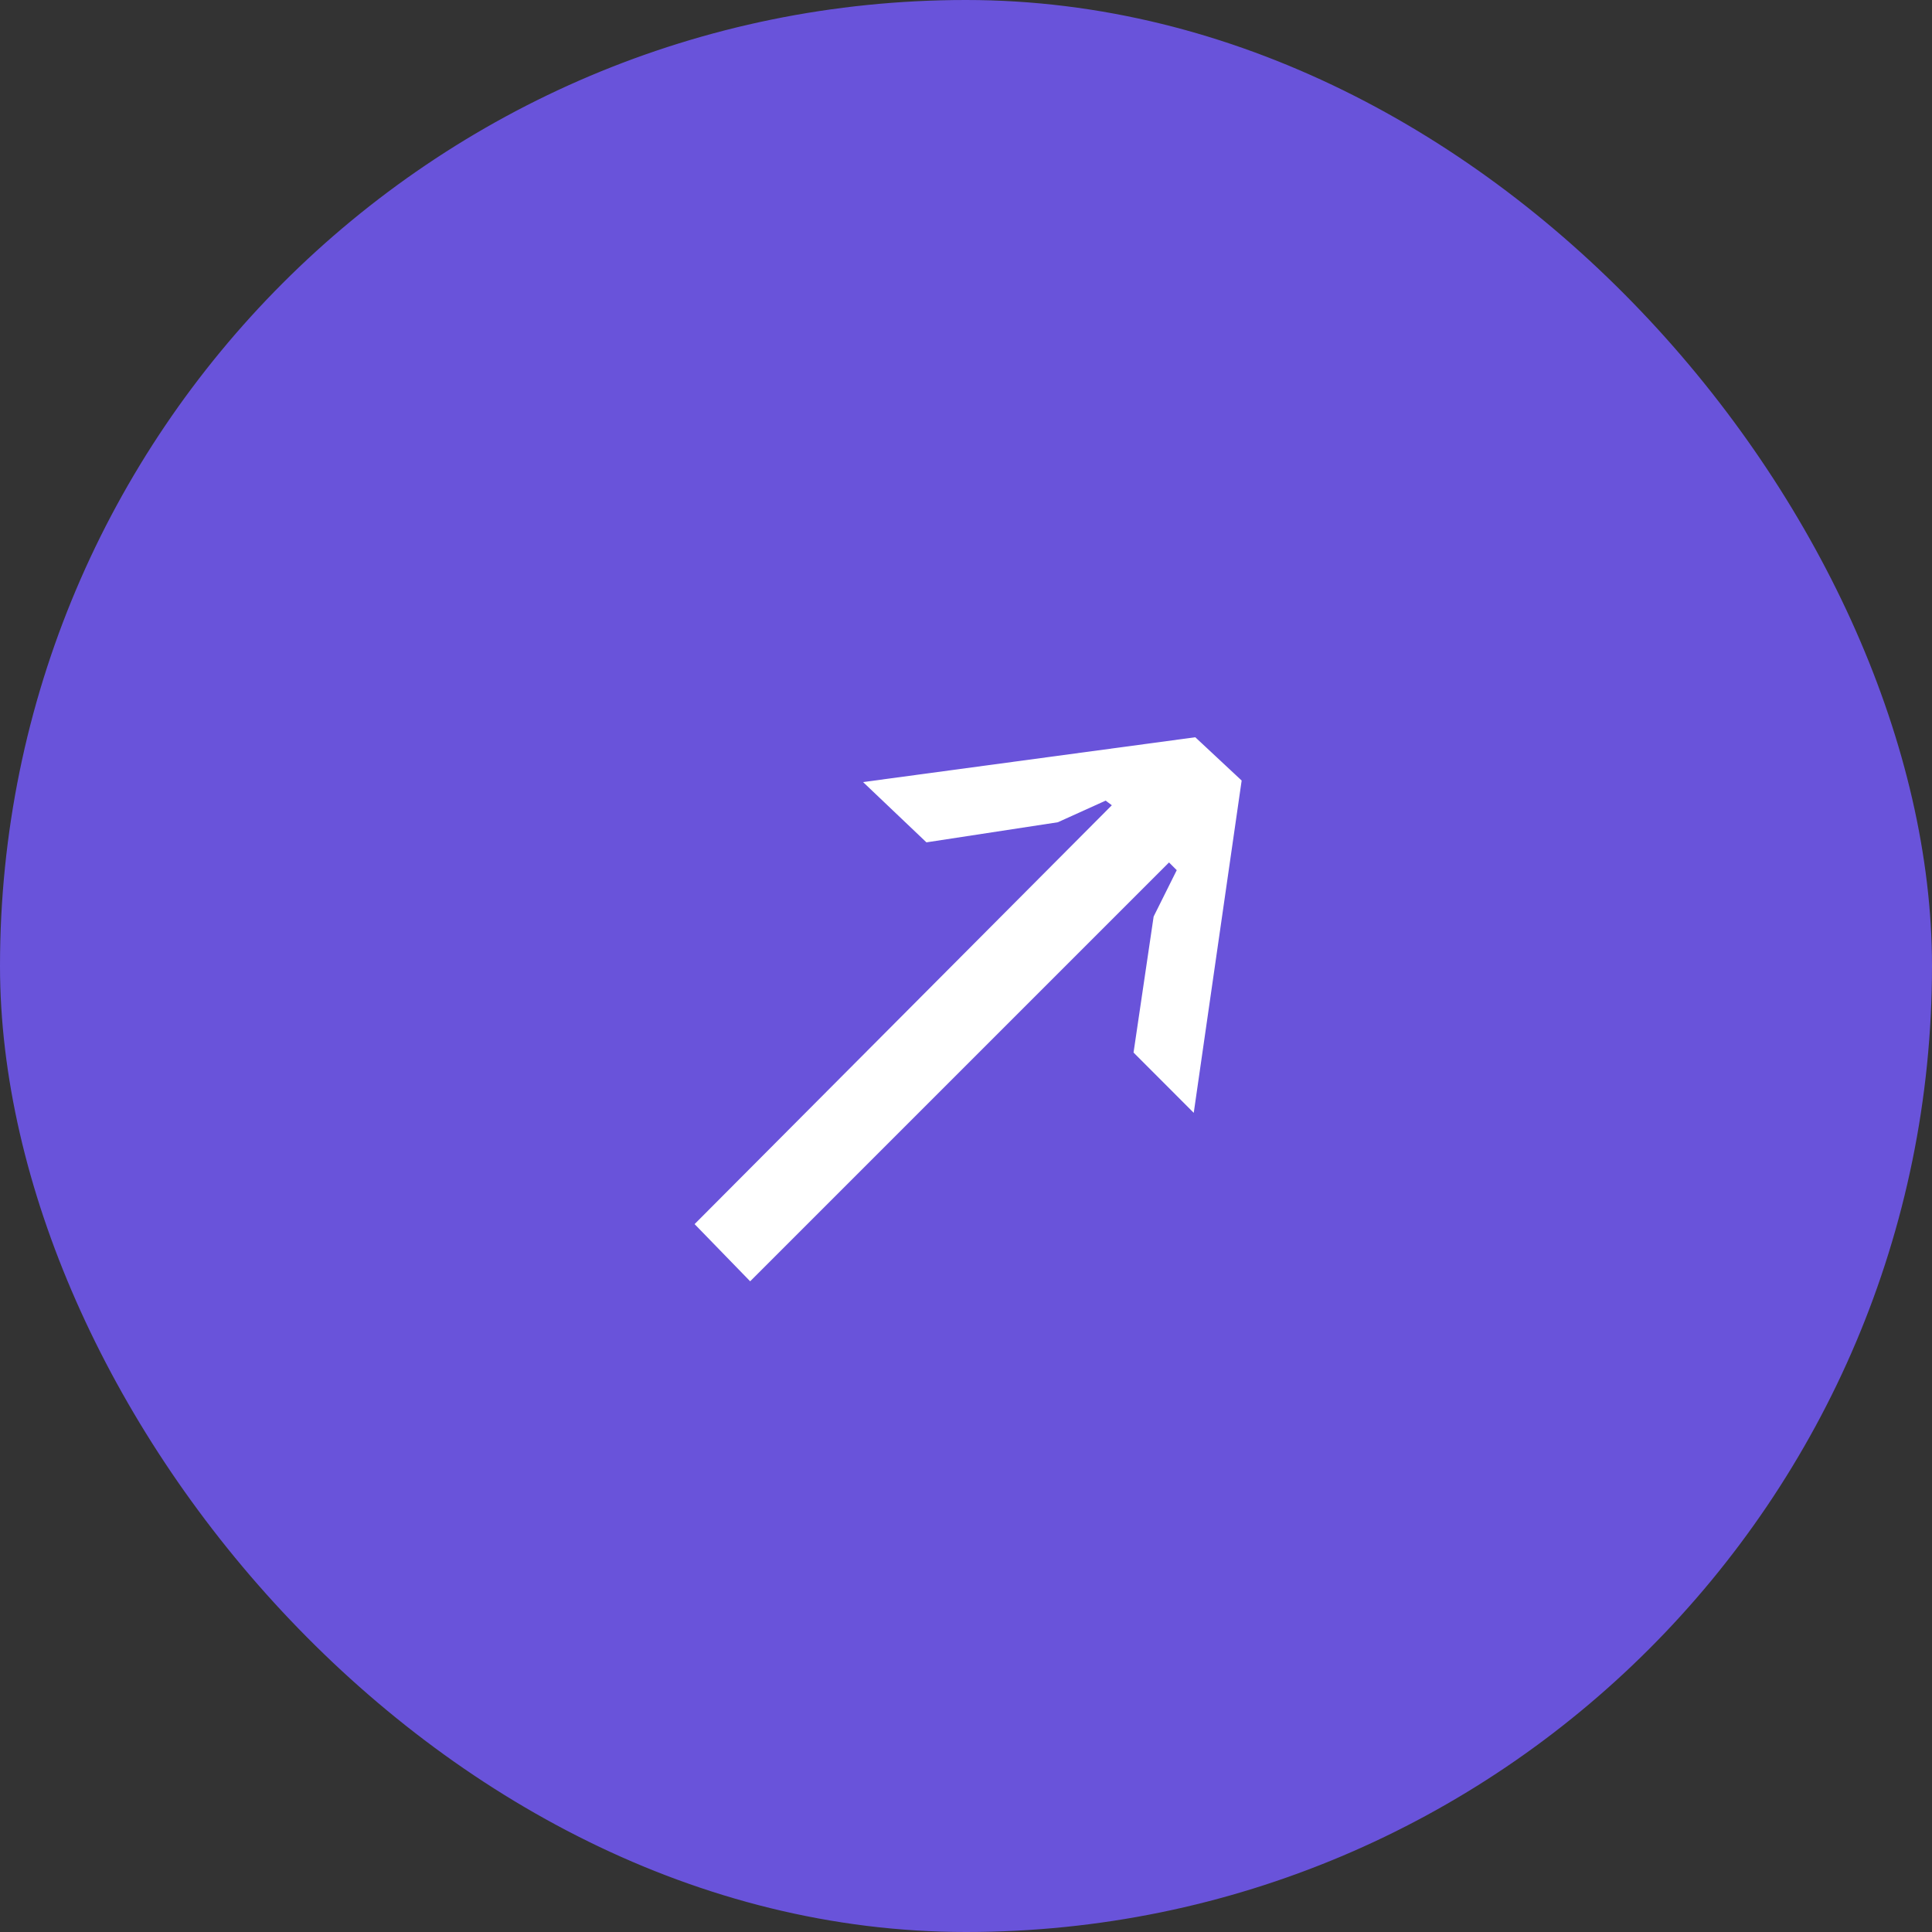
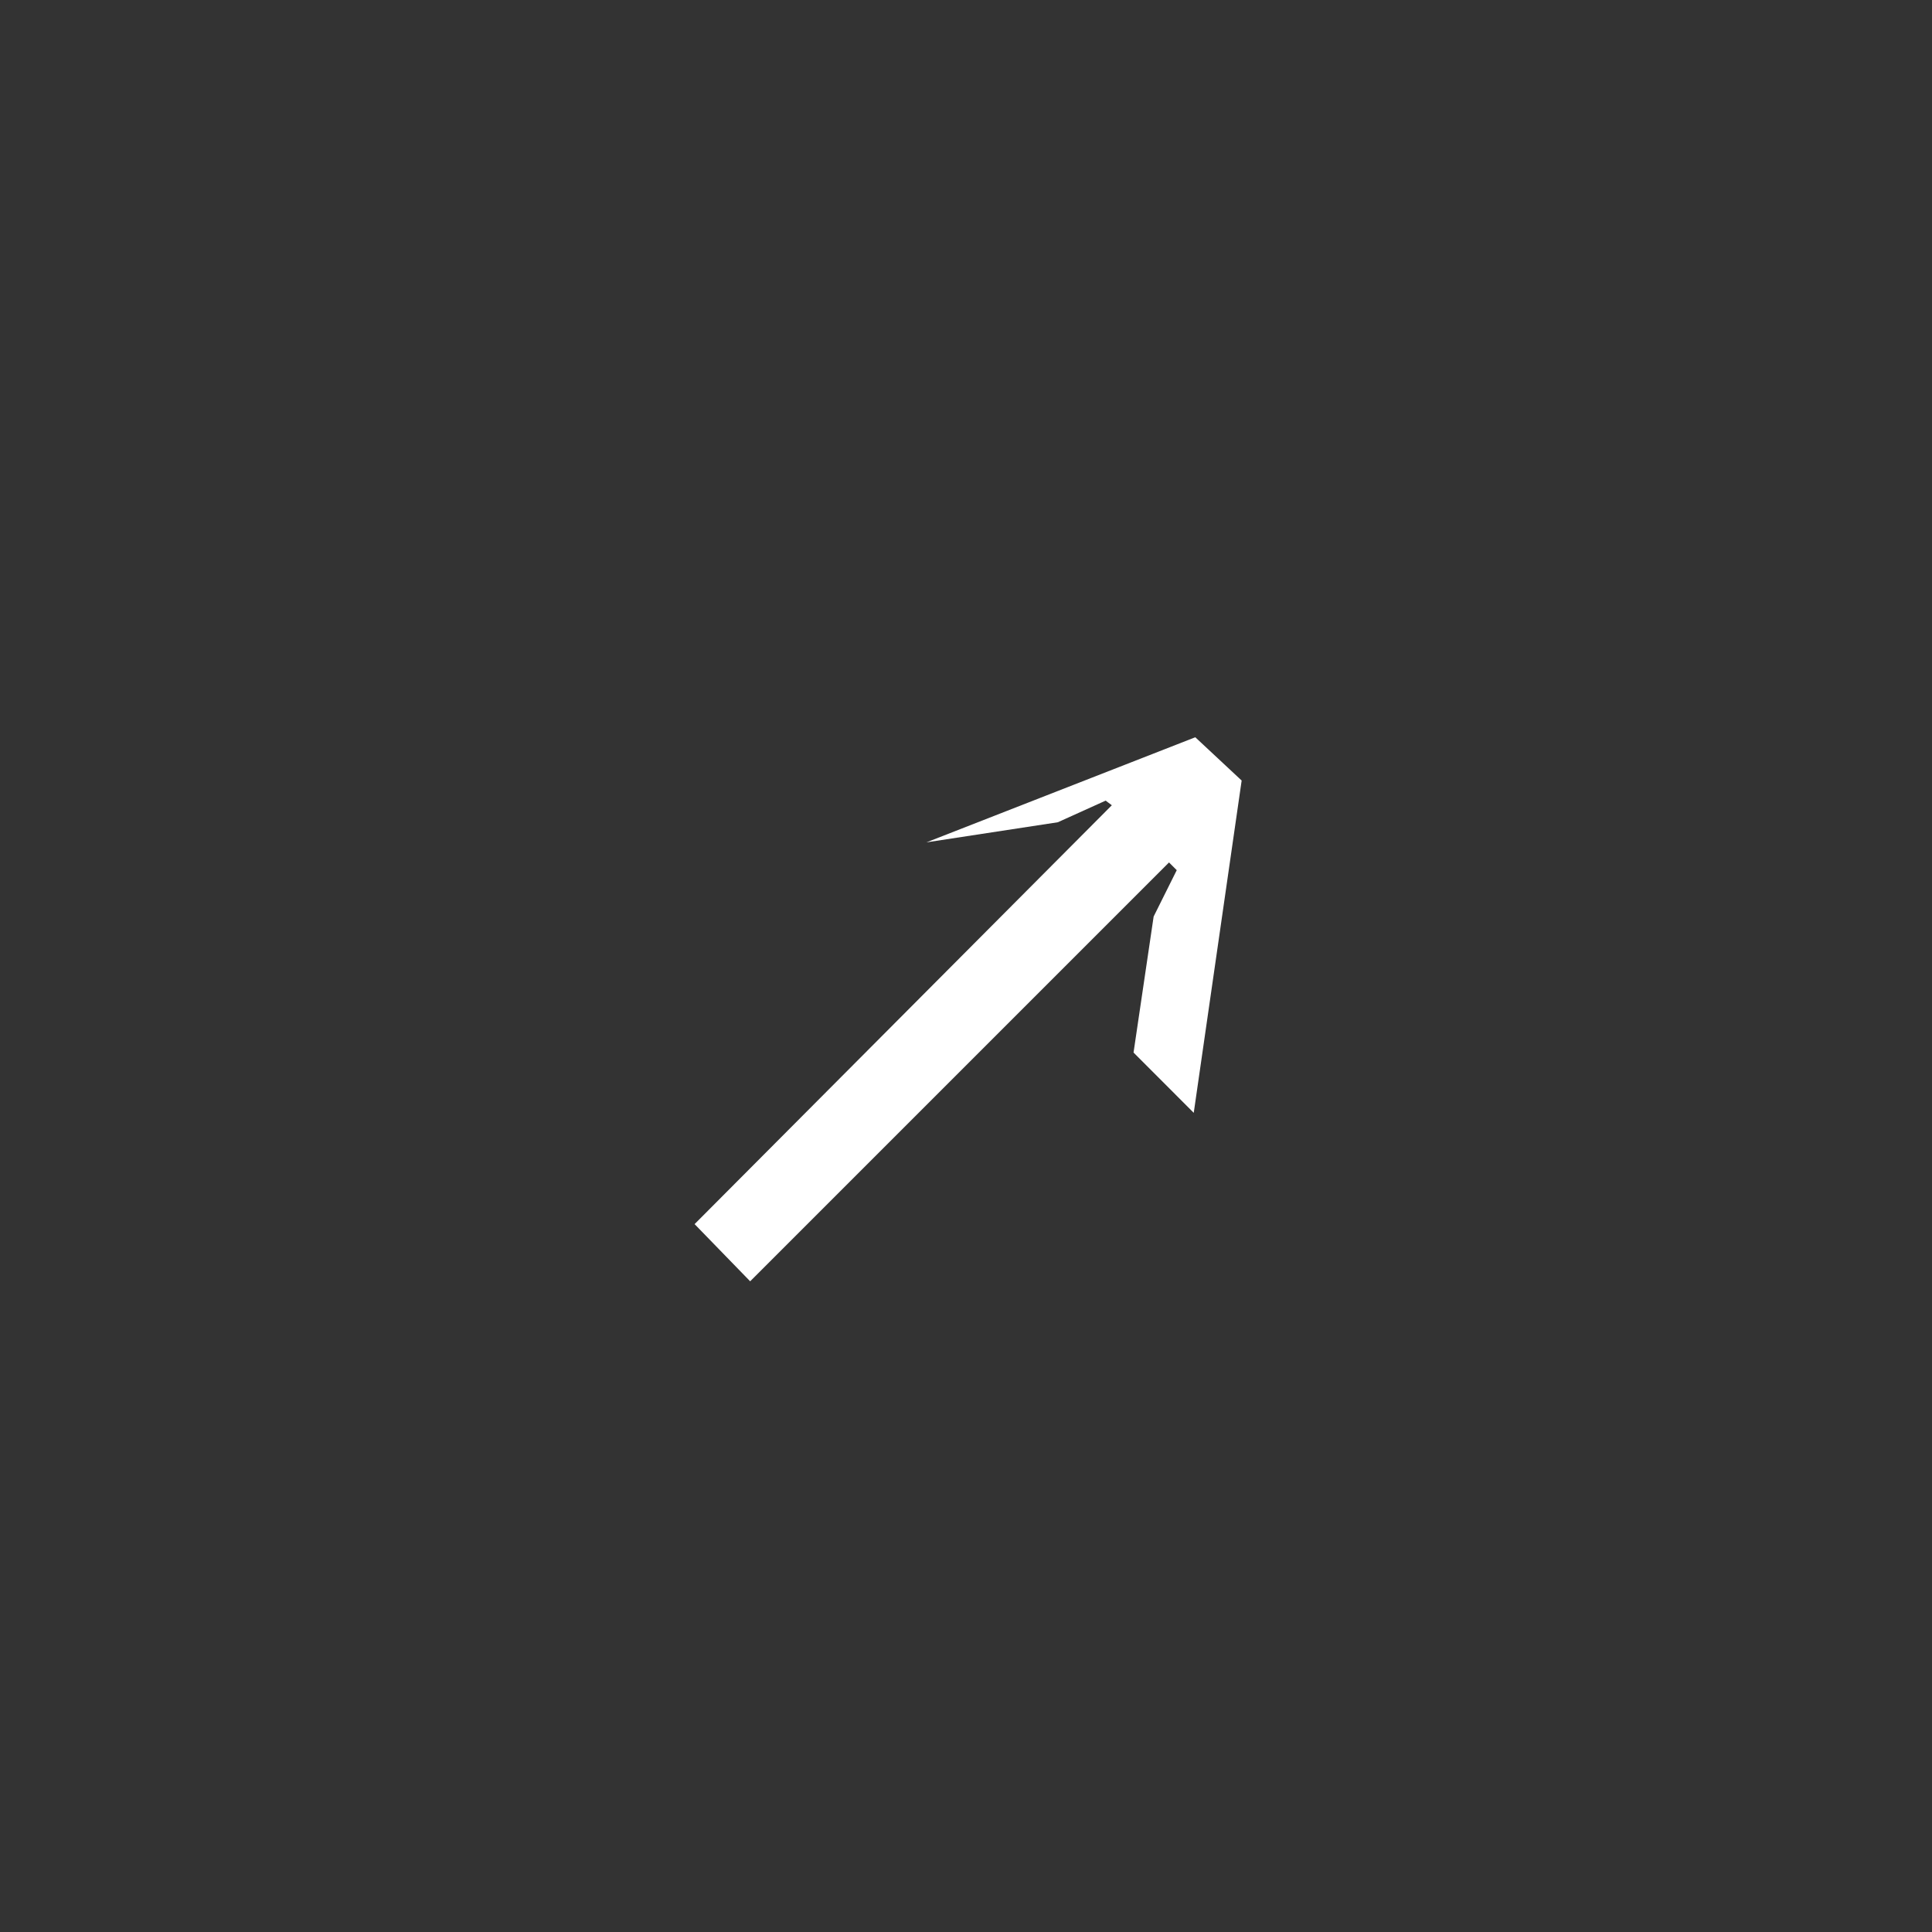
<svg xmlns="http://www.w3.org/2000/svg" width="25" height="25" viewBox="0 0 25 25" fill="none">
  <rect x="0" y="0" width="25" height="25" fill="#333333" stroke="none" />
  <g clip-path="url(#clip0_121_107)">
-     <rect x="0.357" y="0.357" width="24.286" height="24.286" rx="12.143" fill="#6953DA" stroke="#6953DA" stroke-width="0.714" />
-     <path d="M13.688 10.64L11.988 10.9L11.168 10.12L15.467 9.54L16.067 10.1L15.447 14.4L14.668 13.62L14.928 11.86L15.227 11.26L15.127 11.16L9.707 16.58L8.988 15.84L14.387 10.42L14.307 10.36L13.688 10.64Z" fill="white" />
+     <path d="M13.688 10.64L11.988 10.9L15.467 9.54L16.067 10.1L15.447 14.4L14.668 13.62L14.928 11.86L15.227 11.26L15.127 11.16L9.707 16.58L8.988 15.84L14.387 10.42L14.307 10.36L13.688 10.64Z" fill="white" />
  </g>
  <defs>
    <clipPath id="clip0_121_107">
      <rect width="25" height="25" fill="white" />
    </clipPath>
  </defs>
</svg>